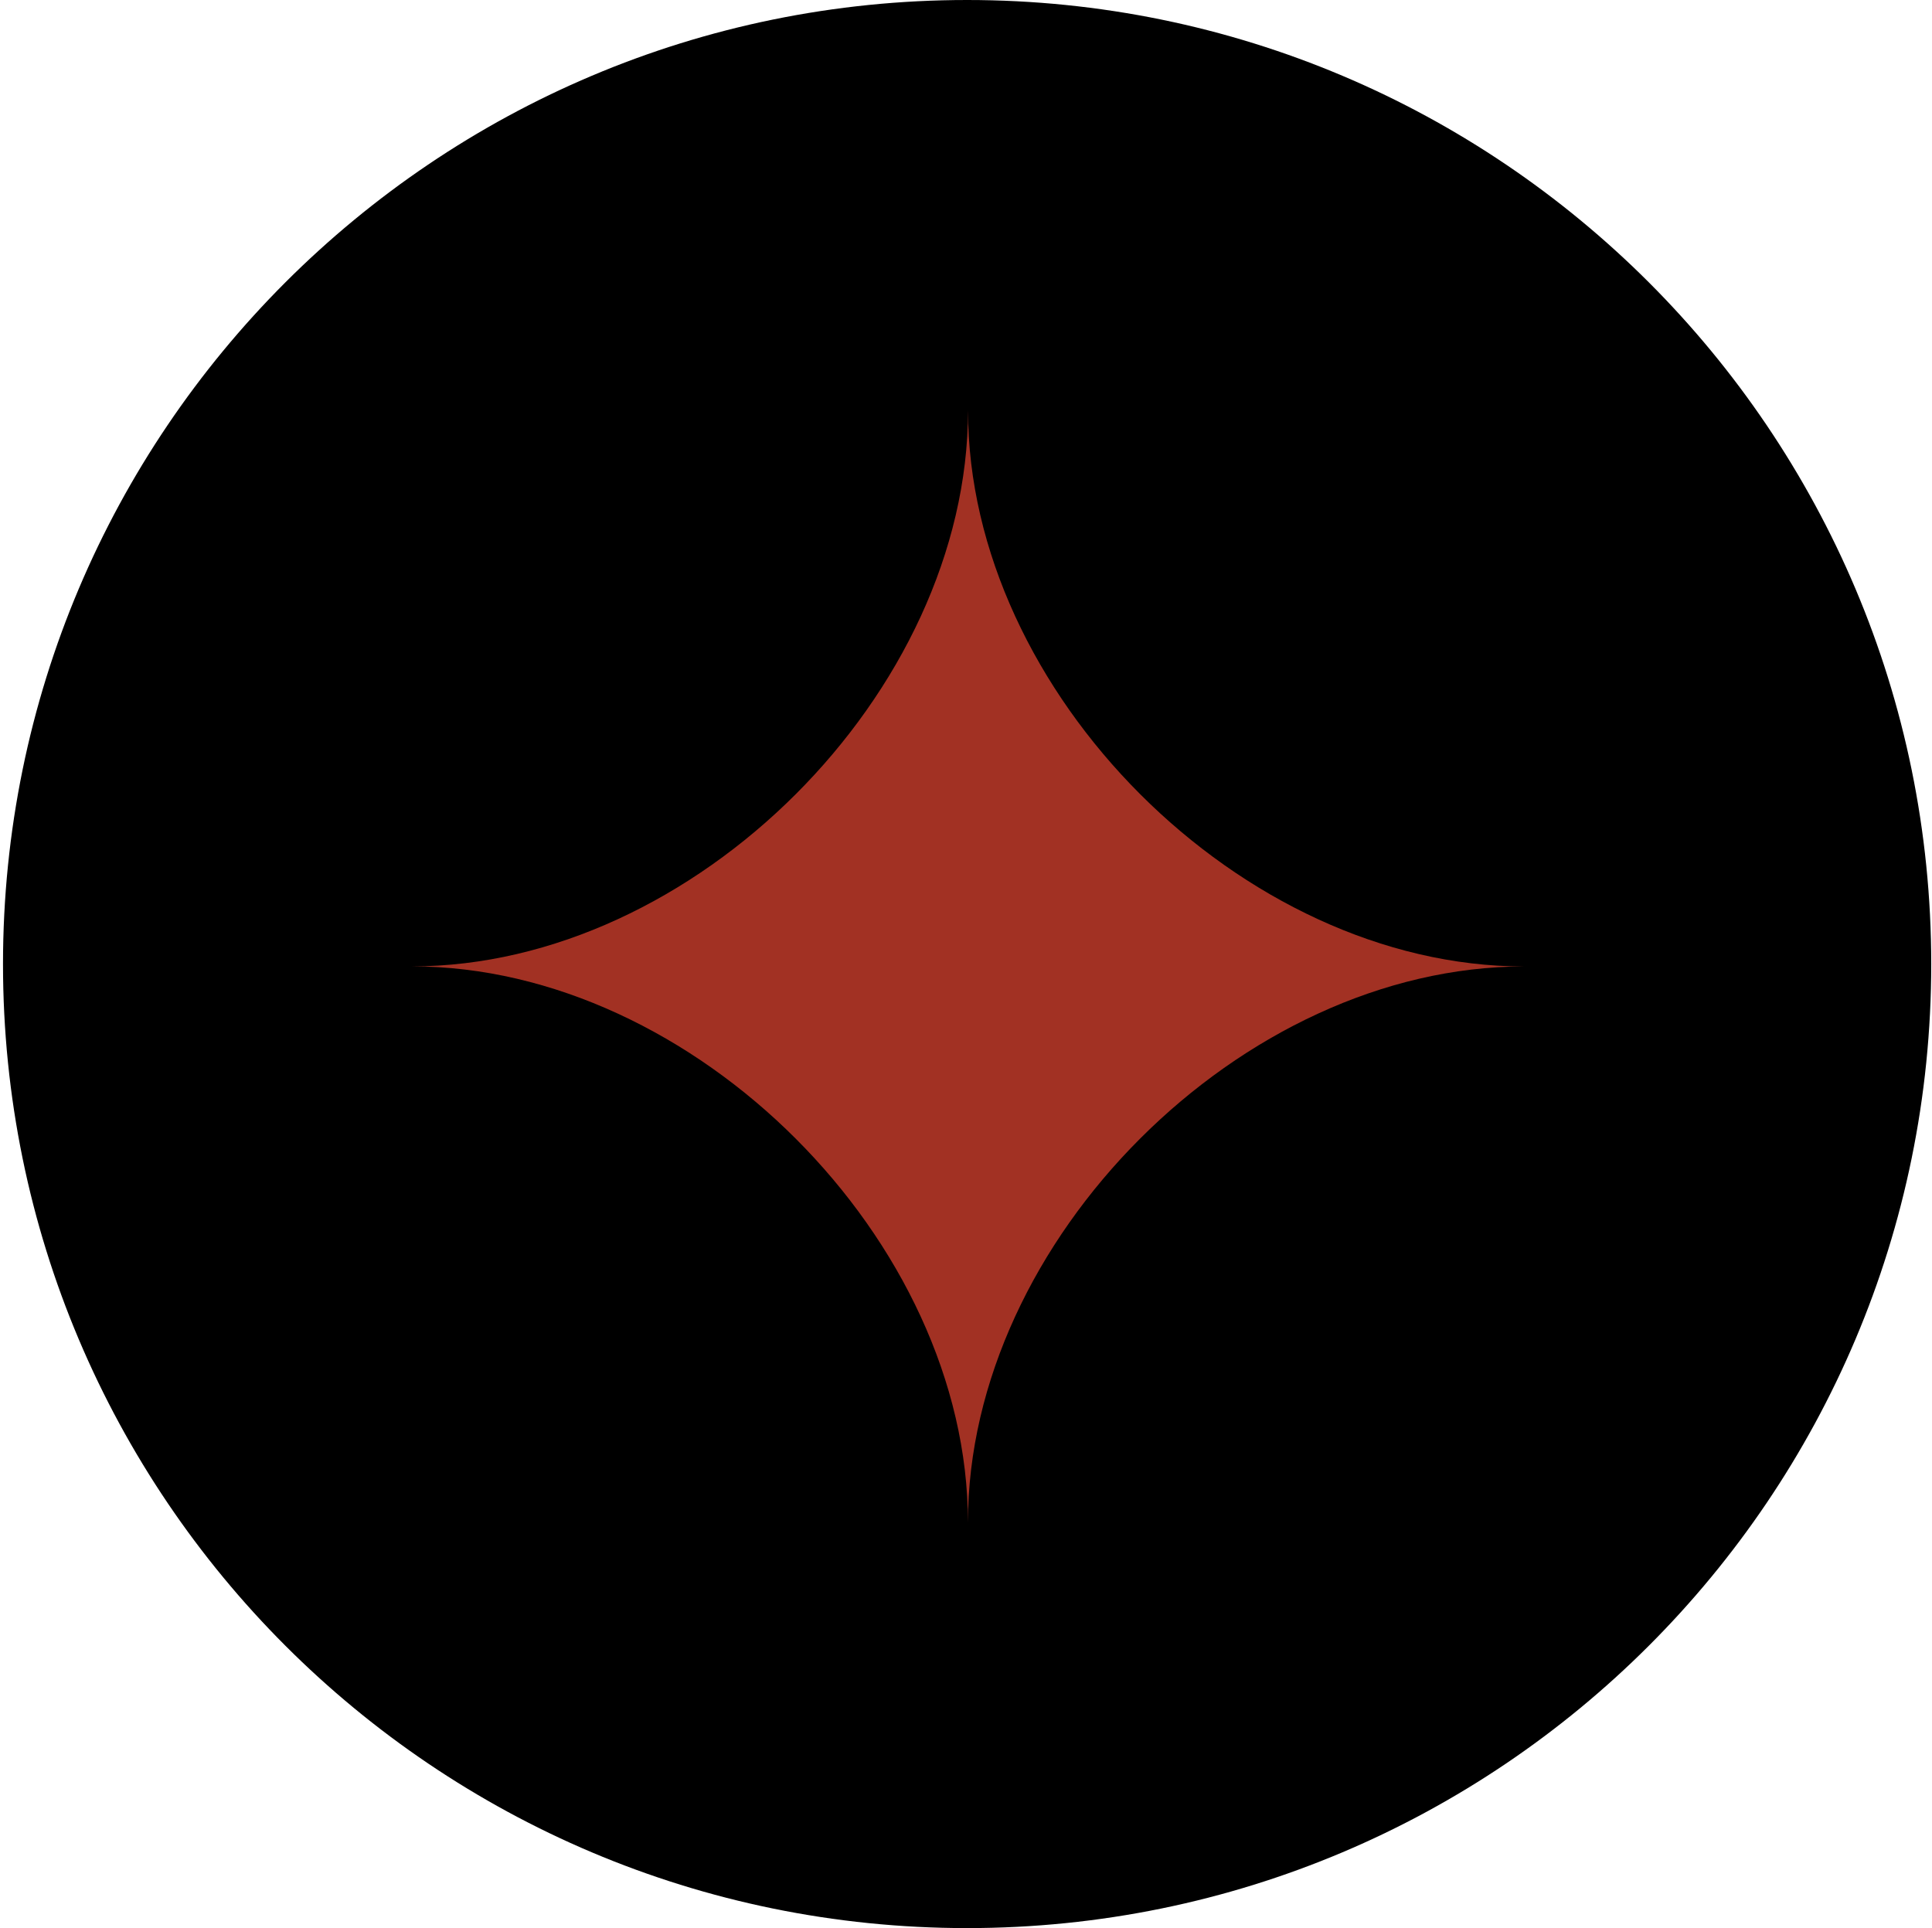
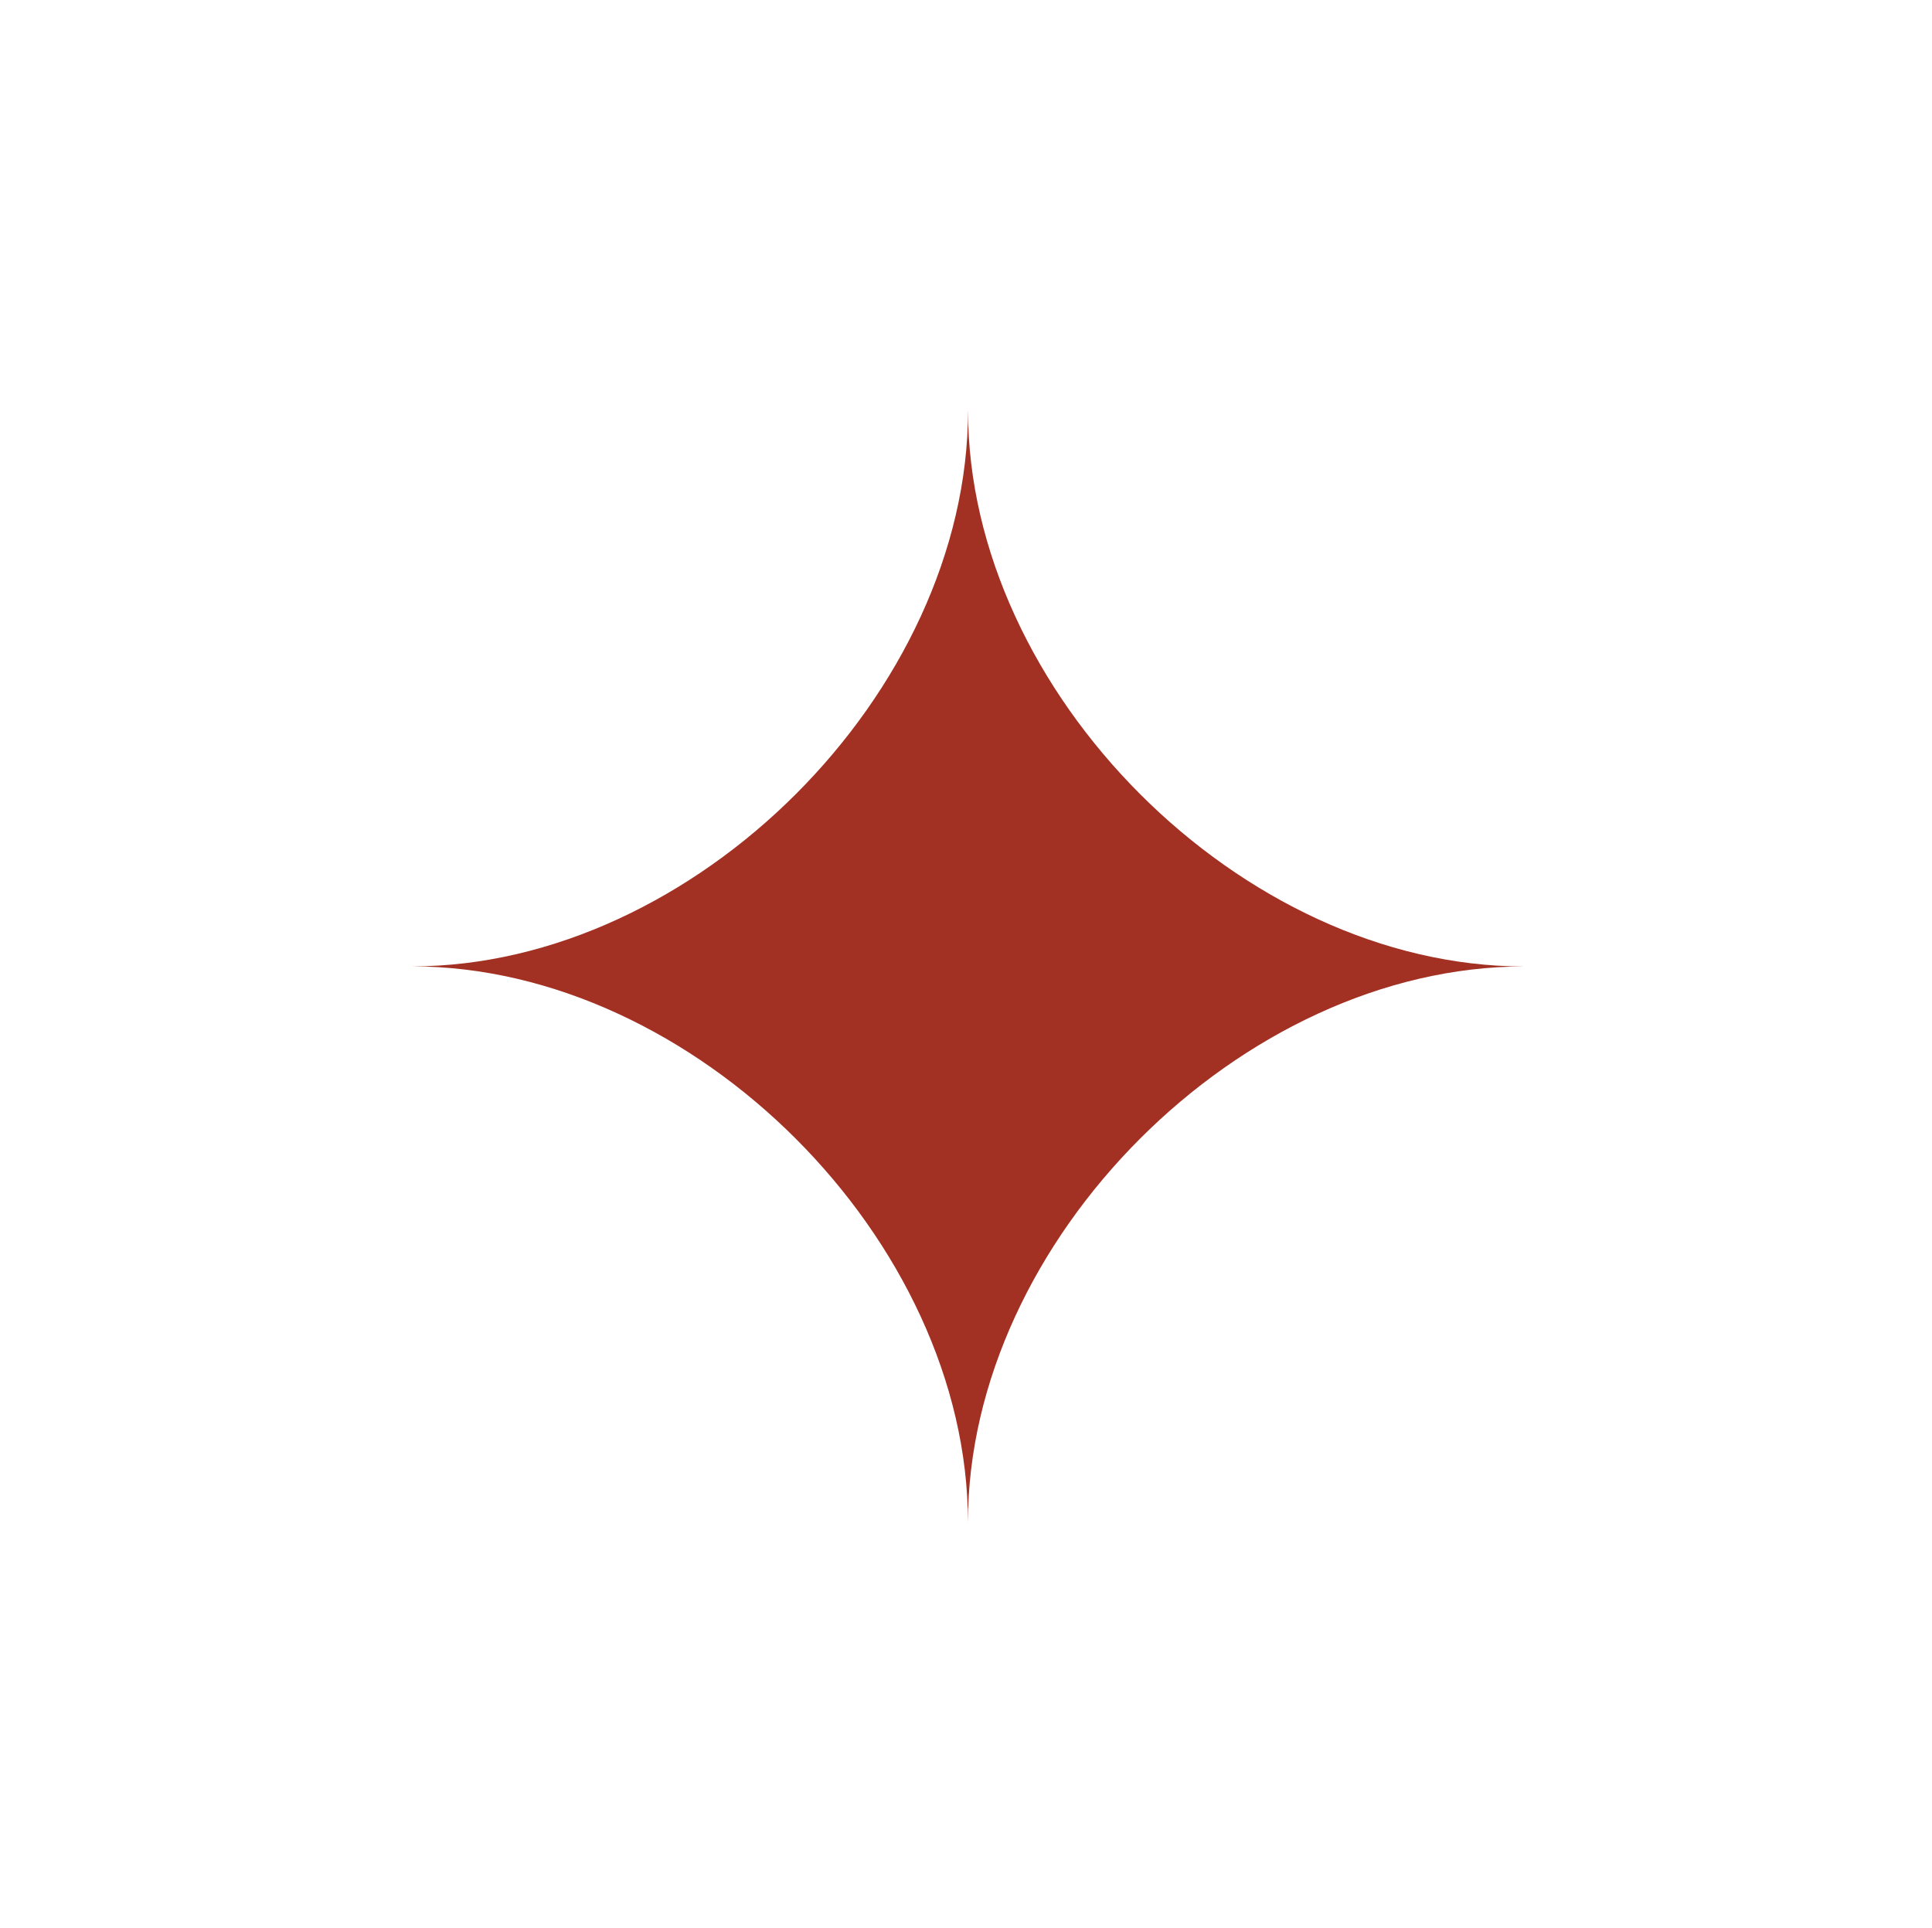
<svg xmlns="http://www.w3.org/2000/svg" width="513" height="512" viewBox="0 0 513 512">
  <g id="Group">
-     <path id="Ellipse-copy-5" fill="#000000" fill-rule="evenodd" stroke="none" d="M 512.797 256 C 512.797 114.615 398.182 0 256.797 0 C 115.412 0 0.797 114.615 0.797 256 C 0.797 397.385 115.412 512 256.797 512 C 398.182 512 512.797 397.385 512.797 256 Z" />
    <path id="Rename-copy-6" fill="#a23123" fill-rule="evenodd" stroke="none" d="M 257.015 404.275 C 257.021 329.395 184.293 256.624 109.379 256.619 C 184.261 256.624 257.032 183.913 257.038 109 C 257.032 183.881 329.742 256.636 404.655 256.641 C 329.693 256.636 257.021 329.346 257.015 404.275 Z" />
  </g>
</svg>